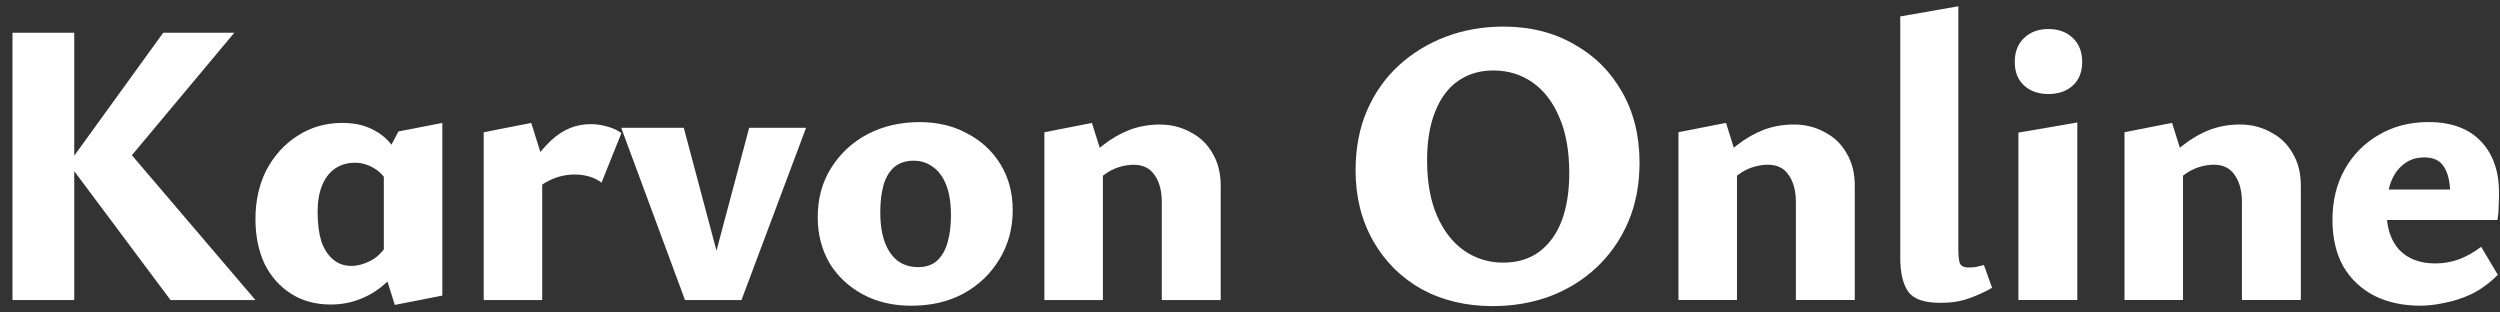
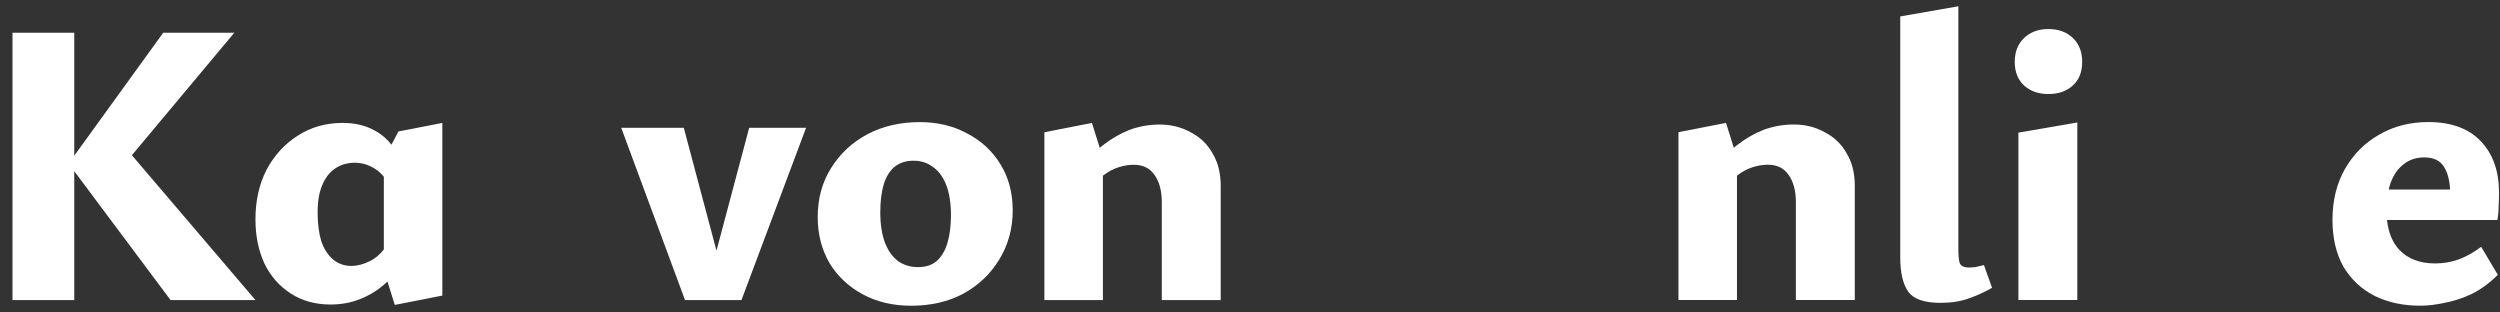
<svg xmlns="http://www.w3.org/2000/svg" width="160" height="20" viewBox="0 0 160 20" fill="none">
  <rect x="0" y="0" width="160" height="20" fill="#333333" stroke="none" />
  <path d="M124.19 19.382C123.167 19.382 122.482 19.148 122.136 18.68C121.789 18.195 121.616 17.458 121.616 16.47V1.052L125.334 0.402V16.002C125.334 16.314 125.36 16.583 125.412 16.808C125.481 17.016 125.68 17.12 126.01 17.12C126.131 17.12 126.27 17.111 126.426 17.094C126.599 17.059 126.781 17.016 126.972 16.964L127.492 18.42C127.041 18.68 126.547 18.905 126.01 19.096C125.49 19.287 124.883 19.382 124.19 19.382Z" fill="white" />
  <path d="M129.178 19.2H132.948V7.838L129.178 8.488V19.2Z" fill="white" />
  <path d="M129.542 5.472C129.941 5.836 130.461 6.018 131.102 6.018C131.743 6.018 132.263 5.836 132.662 5.472C133.061 5.108 133.26 4.605 133.26 3.964C133.26 3.323 133.061 2.811 132.662 2.43C132.263 2.049 131.743 1.858 131.102 1.858C130.461 1.858 129.941 2.049 129.542 2.43C129.143 2.811 128.944 3.323 128.944 3.964C128.944 4.605 129.143 5.108 129.542 5.472Z" fill="white" />
  <path fill-rule="evenodd" clip-rule="evenodd" d="M154.894 19.564C153.802 19.564 152.831 19.356 151.982 18.94C151.133 18.507 150.465 17.883 149.98 17.068C149.512 16.236 149.278 15.239 149.278 14.078C149.278 12.83 149.547 11.738 150.084 10.802C150.621 9.866 151.349 9.138 152.268 8.618C153.187 8.081 154.235 7.812 155.414 7.812C156.87 7.812 157.988 8.219 158.768 9.034C159.548 9.849 159.938 10.949 159.938 12.336C159.938 12.613 159.929 12.899 159.912 13.194C159.912 13.489 159.886 13.783 159.834 14.078H152.768C152.854 14.872 153.112 15.504 153.542 15.976C154.097 16.565 154.868 16.86 155.856 16.86C156.376 16.86 156.879 16.773 157.364 16.6C157.867 16.409 158.343 16.141 158.794 15.794L159.86 17.588C159.34 18.108 158.785 18.515 158.196 18.81C157.607 19.087 157.026 19.278 156.454 19.382C155.899 19.503 155.379 19.564 154.894 19.564ZM156.428 10.698C156.644 11.043 156.77 11.52 156.807 12.128H152.876C152.91 11.984 152.95 11.845 152.996 11.712C153.187 11.192 153.464 10.793 153.828 10.516C154.192 10.221 154.634 10.074 155.154 10.074C155.761 10.074 156.185 10.282 156.428 10.698Z" fill="white" />
-   <path d="M143.483 19.2V12.934C143.483 12.206 143.327 11.625 143.015 11.192C142.72 10.759 142.278 10.542 141.689 10.542C141.377 10.542 141.056 10.594 140.727 10.698C140.397 10.802 140.094 10.958 139.817 11.166C139.781 11.19 139.746 11.216 139.713 11.242V19.2H135.969V8.462L139.011 7.864L139.51 9.455C139.577 9.4 139.645 9.346 139.713 9.294C140.267 8.861 140.839 8.531 141.429 8.306C142.035 8.081 142.677 7.968 143.353 7.968C144.081 7.968 144.739 8.133 145.329 8.462C145.935 8.774 146.403 9.225 146.733 9.814C147.079 10.386 147.253 11.079 147.253 11.894V19.2H143.483Z" fill="white" />
  <path d="M114.936 12.934V19.2H118.706V11.894C118.706 11.079 118.533 10.386 118.186 9.814C117.857 9.225 117.389 8.774 116.782 8.462C116.193 8.133 115.534 7.968 114.806 7.968C114.13 7.968 113.489 8.081 112.882 8.306C112.293 8.531 111.721 8.861 111.166 9.294C111.099 9.346 111.031 9.4 110.964 9.455L110.464 7.864L107.422 8.462V19.2H111.166V11.242C111.2 11.216 111.235 11.19 111.27 11.166C111.548 10.958 111.851 10.802 112.18 10.698C112.51 10.594 112.83 10.542 113.142 10.542C113.732 10.542 114.174 10.759 114.468 11.192C114.78 11.625 114.936 12.206 114.936 12.934Z" fill="white" />
-   <path fill-rule="evenodd" clip-rule="evenodd" d="M95.519 19.59C93.82 19.59 92.303 19.226 90.969 18.498C89.651 17.753 88.62 16.721 87.875 15.404C87.129 14.087 86.757 12.587 86.757 10.906C86.757 9.485 86.999 8.211 87.485 7.084C87.97 5.957 88.646 4.995 89.513 4.198C90.379 3.401 91.385 2.785 92.529 2.352C93.673 1.919 94.903 1.702 96.221 1.702C97.919 1.702 99.419 2.075 100.719 2.82C102.036 3.548 103.067 4.571 103.813 5.888C104.558 7.188 104.931 8.696 104.931 10.412C104.931 11.816 104.688 13.081 104.203 14.208C103.717 15.335 103.041 16.305 102.175 17.12C101.325 17.917 100.329 18.533 99.185 18.966C98.058 19.382 96.836 19.59 95.519 19.59ZM96.195 16.808C97.096 16.808 97.859 16.583 98.483 16.132C99.124 15.664 99.609 15.005 99.939 14.156C100.268 13.289 100.433 12.267 100.433 11.088C100.433 9.649 100.216 8.445 99.783 7.474C99.367 6.503 98.795 5.767 98.067 5.264C97.339 4.761 96.507 4.51 95.571 4.51C94.704 4.51 93.95 4.735 93.309 5.186C92.685 5.619 92.2 6.269 91.853 7.136C91.506 8.003 91.333 9.043 91.333 10.256C91.333 11.66 91.549 12.856 91.983 13.844C92.416 14.815 92.997 15.551 93.725 16.054C94.47 16.557 95.293 16.808 96.195 16.808Z" fill="white" />
  <path d="M10.914 19.203L4.752 10.954V19.203H0.8V2.095H4.752V9.964L10.446 2.095H14.996L8.44 9.934L16.348 19.203H10.914Z" fill="white" />
-   <path fill-rule="evenodd" clip-rule="evenodd" d="M58.314 19.567C57.153 19.567 56.122 19.325 55.22 18.839C54.319 18.354 53.608 17.686 53.088 16.837C52.586 15.97 52.334 14.991 52.334 13.899C52.334 12.703 52.62 11.655 53.192 10.753C53.764 9.834 54.536 9.115 55.506 8.595C56.494 8.075 57.612 7.815 58.86 7.815C60.004 7.815 61.018 8.058 61.902 8.543C62.804 9.011 63.514 9.67 64.034 10.519C64.554 11.368 64.814 12.348 64.814 13.457C64.814 14.618 64.528 15.667 63.956 16.603C63.402 17.522 62.639 18.25 61.668 18.787C60.698 19.307 59.58 19.567 58.314 19.567ZM58.756 17.097C59.259 17.097 59.666 16.959 59.978 16.681C60.29 16.387 60.516 15.988 60.654 15.485C60.793 14.982 60.862 14.419 60.862 13.795C60.862 12.998 60.758 12.339 60.55 11.819C60.342 11.299 60.056 10.918 59.692 10.675C59.346 10.415 58.938 10.285 58.47 10.285C57.968 10.285 57.552 10.424 57.222 10.701C56.91 10.979 56.685 11.36 56.546 11.845C56.408 12.331 56.338 12.911 56.338 13.587C56.338 14.367 56.442 15.026 56.65 15.563C56.858 16.083 57.144 16.473 57.508 16.733C57.872 16.976 58.288 17.097 58.756 17.097Z" fill="white" />
+   <path fill-rule="evenodd" clip-rule="evenodd" d="M58.314 19.567C57.153 19.567 56.122 19.325 55.22 18.839C54.319 18.354 53.608 17.686 53.088 16.837C52.586 15.97 52.334 14.991 52.334 13.899C52.334 12.703 52.62 11.655 53.192 10.753C53.764 9.834 54.536 9.115 55.506 8.595C56.494 8.075 57.612 7.815 58.86 7.815C60.004 7.815 61.018 8.058 61.902 8.543C62.804 9.011 63.514 9.67 64.034 10.519C64.554 11.368 64.814 12.348 64.814 13.457C64.814 14.618 64.528 15.667 63.956 16.603C63.402 17.522 62.639 18.25 61.668 18.787C60.698 19.307 59.58 19.567 58.314 19.567M58.756 17.097C59.259 17.097 59.666 16.959 59.978 16.681C60.29 16.387 60.516 15.988 60.654 15.485C60.793 14.982 60.862 14.419 60.862 13.795C60.862 12.998 60.758 12.339 60.55 11.819C60.342 11.299 60.056 10.918 59.692 10.675C59.346 10.415 58.938 10.285 58.47 10.285C57.968 10.285 57.552 10.424 57.222 10.701C56.91 10.979 56.685 11.36 56.546 11.845C56.408 12.331 56.338 12.911 56.338 13.587C56.338 14.367 56.442 15.026 56.65 15.563C56.858 16.083 57.144 16.473 57.508 16.733C57.872 16.976 58.288 17.097 58.756 17.097Z" fill="white" />
  <path d="M74.355 12.937V19.203H78.125V11.897C78.125 11.082 77.952 10.389 77.605 9.817C77.276 9.228 76.808 8.777 76.201 8.465C75.612 8.136 74.953 7.971 74.225 7.971C73.549 7.971 72.908 8.084 72.301 8.309C71.712 8.534 71.14 8.864 70.585 9.297C70.517 9.35 70.45 9.403 70.383 9.459L69.883 7.867L66.841 8.465V19.203H70.585V11.245C70.619 11.219 70.653 11.194 70.689 11.169C70.966 10.961 71.27 10.805 71.599 10.701C71.928 10.597 72.249 10.545 72.561 10.545C73.15 10.545 73.592 10.762 73.887 11.195C74.199 11.629 74.355 12.209 74.355 12.937Z" fill="white" />
  <path d="M43.84 19.203L39.758 8.179H43.762L45.855 16.043L47.948 8.179H51.588L47.454 19.203H43.84Z" fill="white" />
-   <path d="M30.957 19.203V8.465L33.999 7.867L34.584 9.729C34.805 9.454 35.035 9.206 35.273 8.985C36.018 8.292 36.859 7.945 37.795 7.945C38.176 7.945 38.532 7.997 38.861 8.101C39.208 8.188 39.511 8.326 39.771 8.517L38.497 11.689C38.272 11.516 38.012 11.386 37.717 11.299C37.422 11.213 37.11 11.169 36.781 11.169C36.226 11.169 35.698 11.29 35.195 11.533C35.02 11.612 34.855 11.705 34.701 11.813V19.203H30.957Z" fill="white" />
  <path fill-rule="evenodd" clip-rule="evenodd" d="M21.159 19.489C20.188 19.489 19.339 19.255 18.611 18.787C17.883 18.319 17.32 17.678 16.921 16.863C16.54 16.031 16.349 15.086 16.349 14.029C16.349 12.851 16.583 11.802 17.051 10.883C17.536 9.964 18.195 9.236 19.027 8.699C19.876 8.144 20.838 7.867 21.913 7.867C22.641 7.867 23.265 7.997 23.785 8.257C24.301 8.498 24.723 8.833 25.052 9.262L25.501 8.413L28.309 7.867V18.917L25.267 19.515L24.796 18.016C24.763 18.048 24.729 18.08 24.695 18.111C24.227 18.544 23.689 18.883 23.083 19.125C22.494 19.368 21.852 19.489 21.159 19.489ZM24.565 15.965V11.31C24.378 11.078 24.161 10.892 23.915 10.753C23.534 10.528 23.135 10.415 22.719 10.415C22.216 10.415 21.783 10.545 21.419 10.805C21.072 11.048 20.803 11.403 20.613 11.871C20.422 12.339 20.327 12.902 20.327 13.561C20.327 14.289 20.405 14.913 20.561 15.433C20.734 15.936 20.985 16.326 21.315 16.603C21.644 16.881 22.034 17.019 22.485 17.019C22.866 17.019 23.265 16.915 23.681 16.707C24.005 16.552 24.299 16.305 24.565 15.965Z" fill="white" />
</svg>